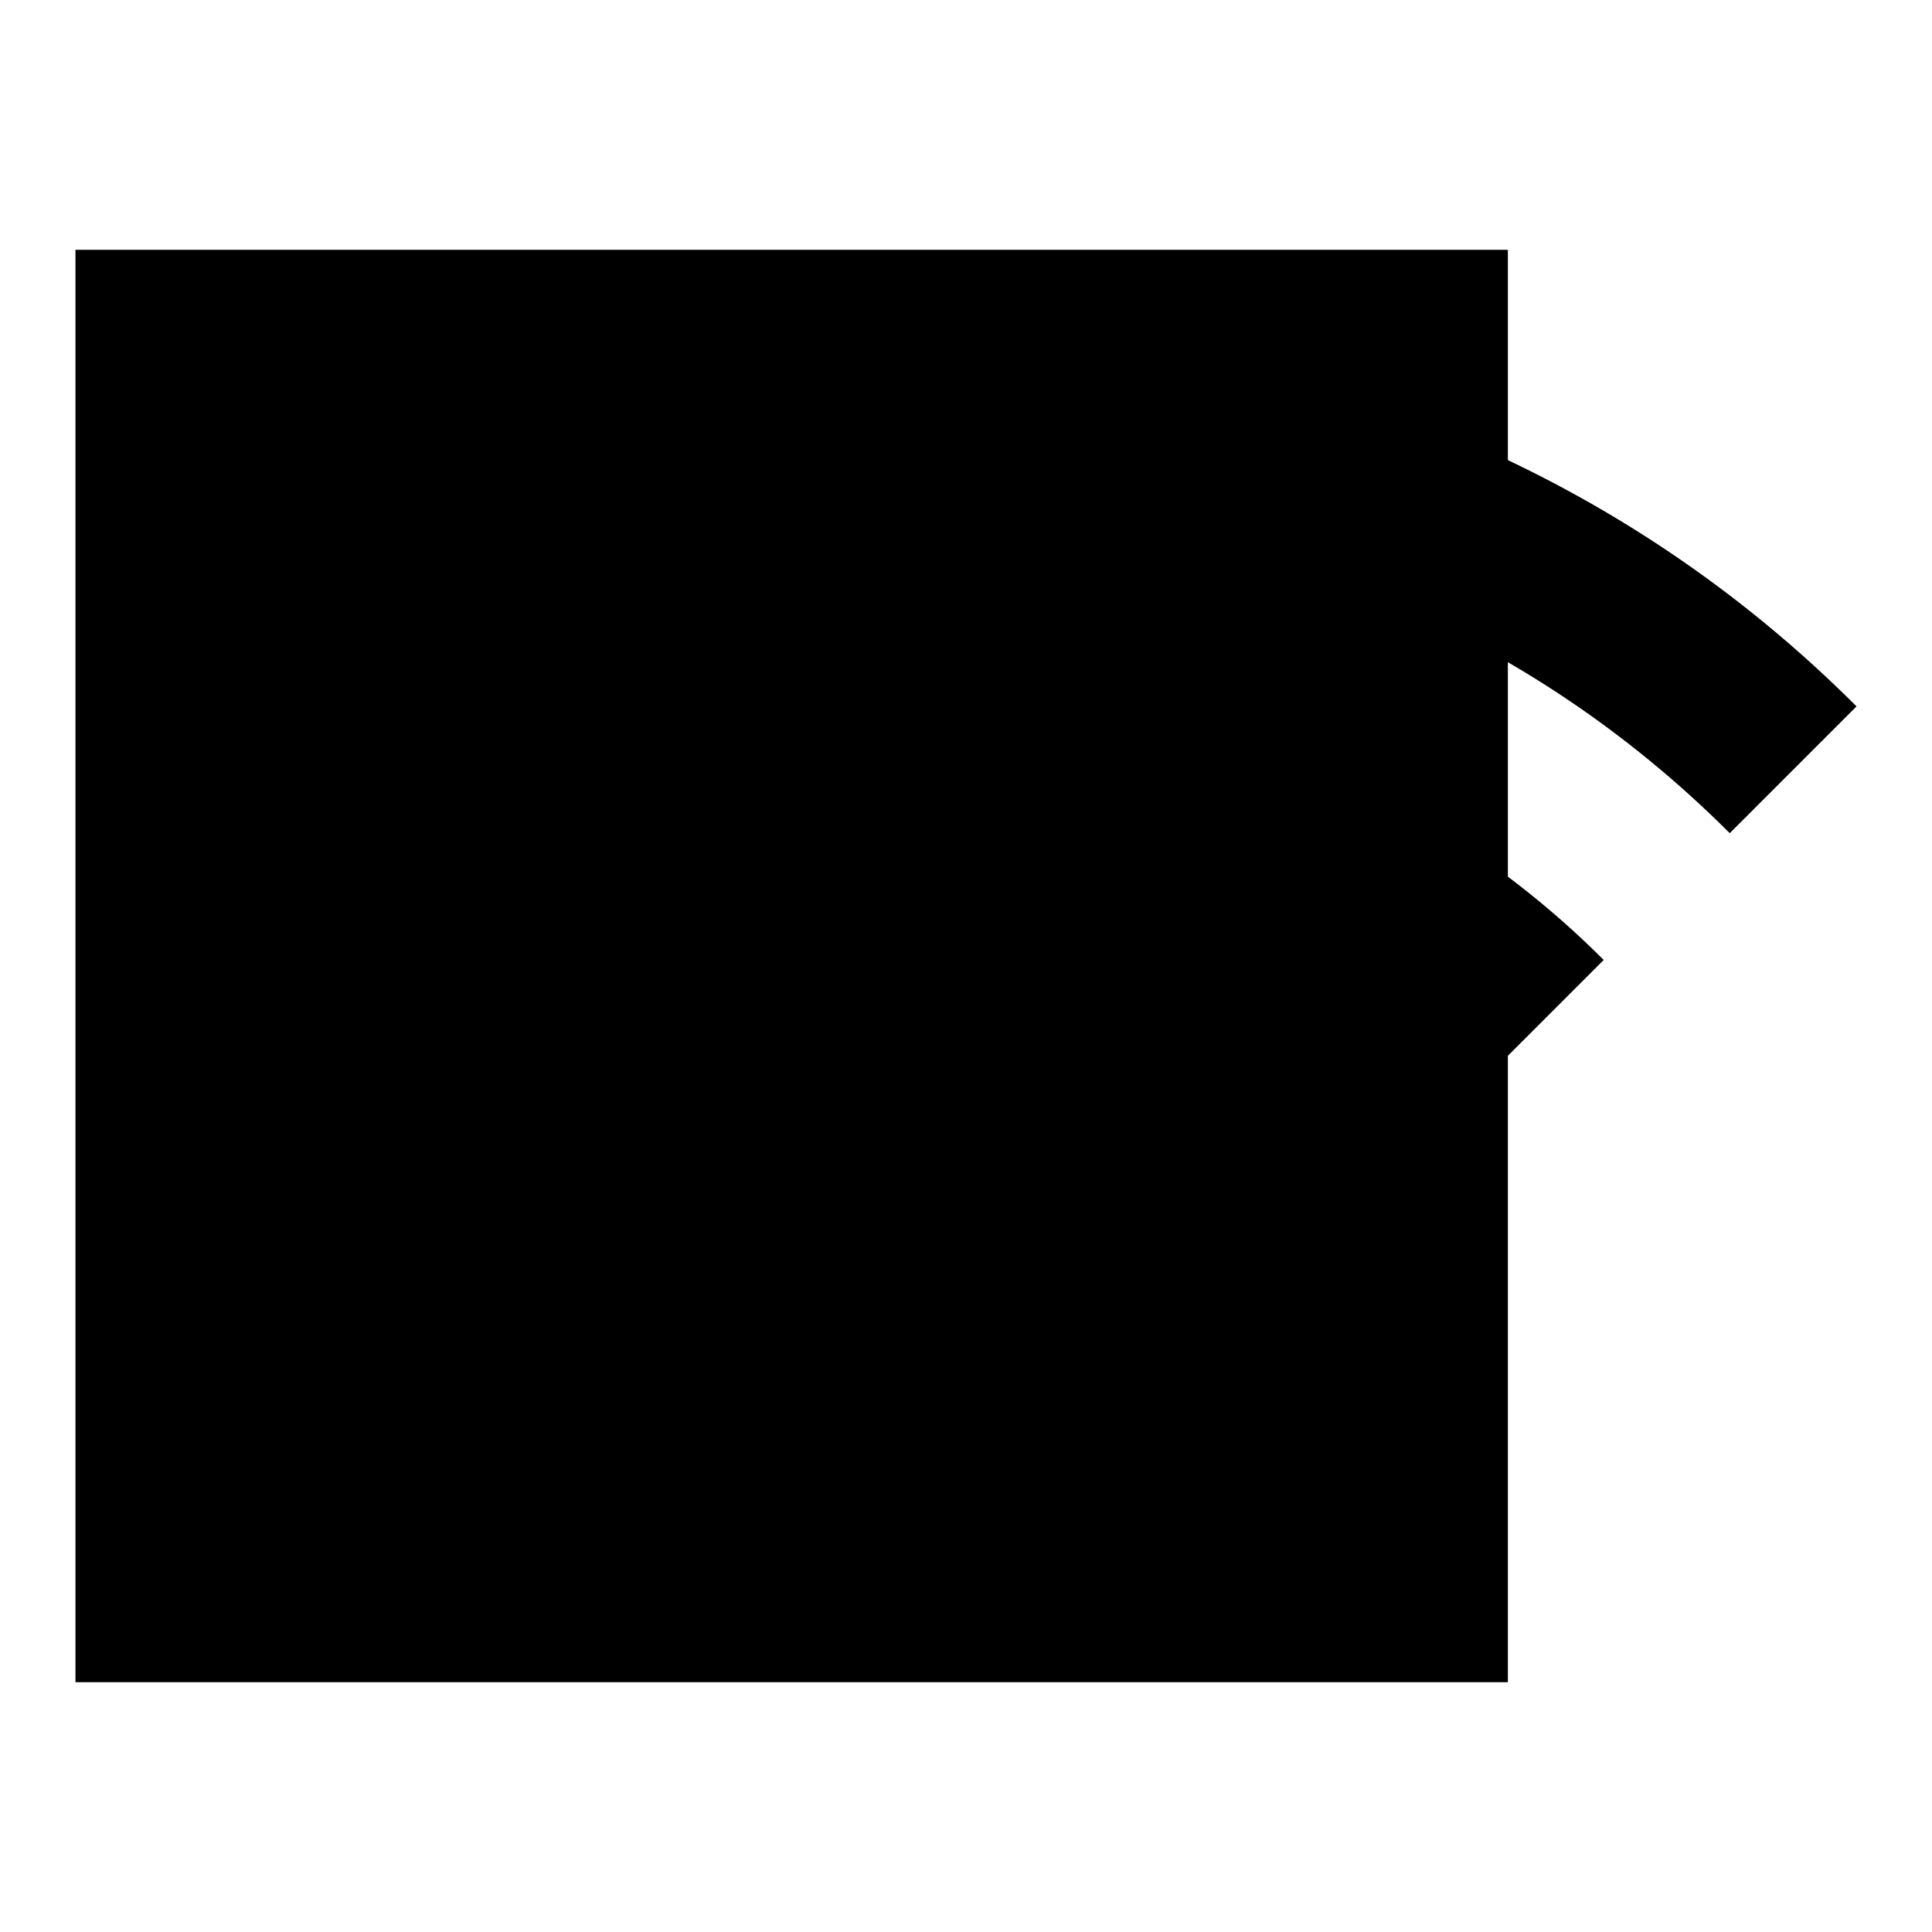
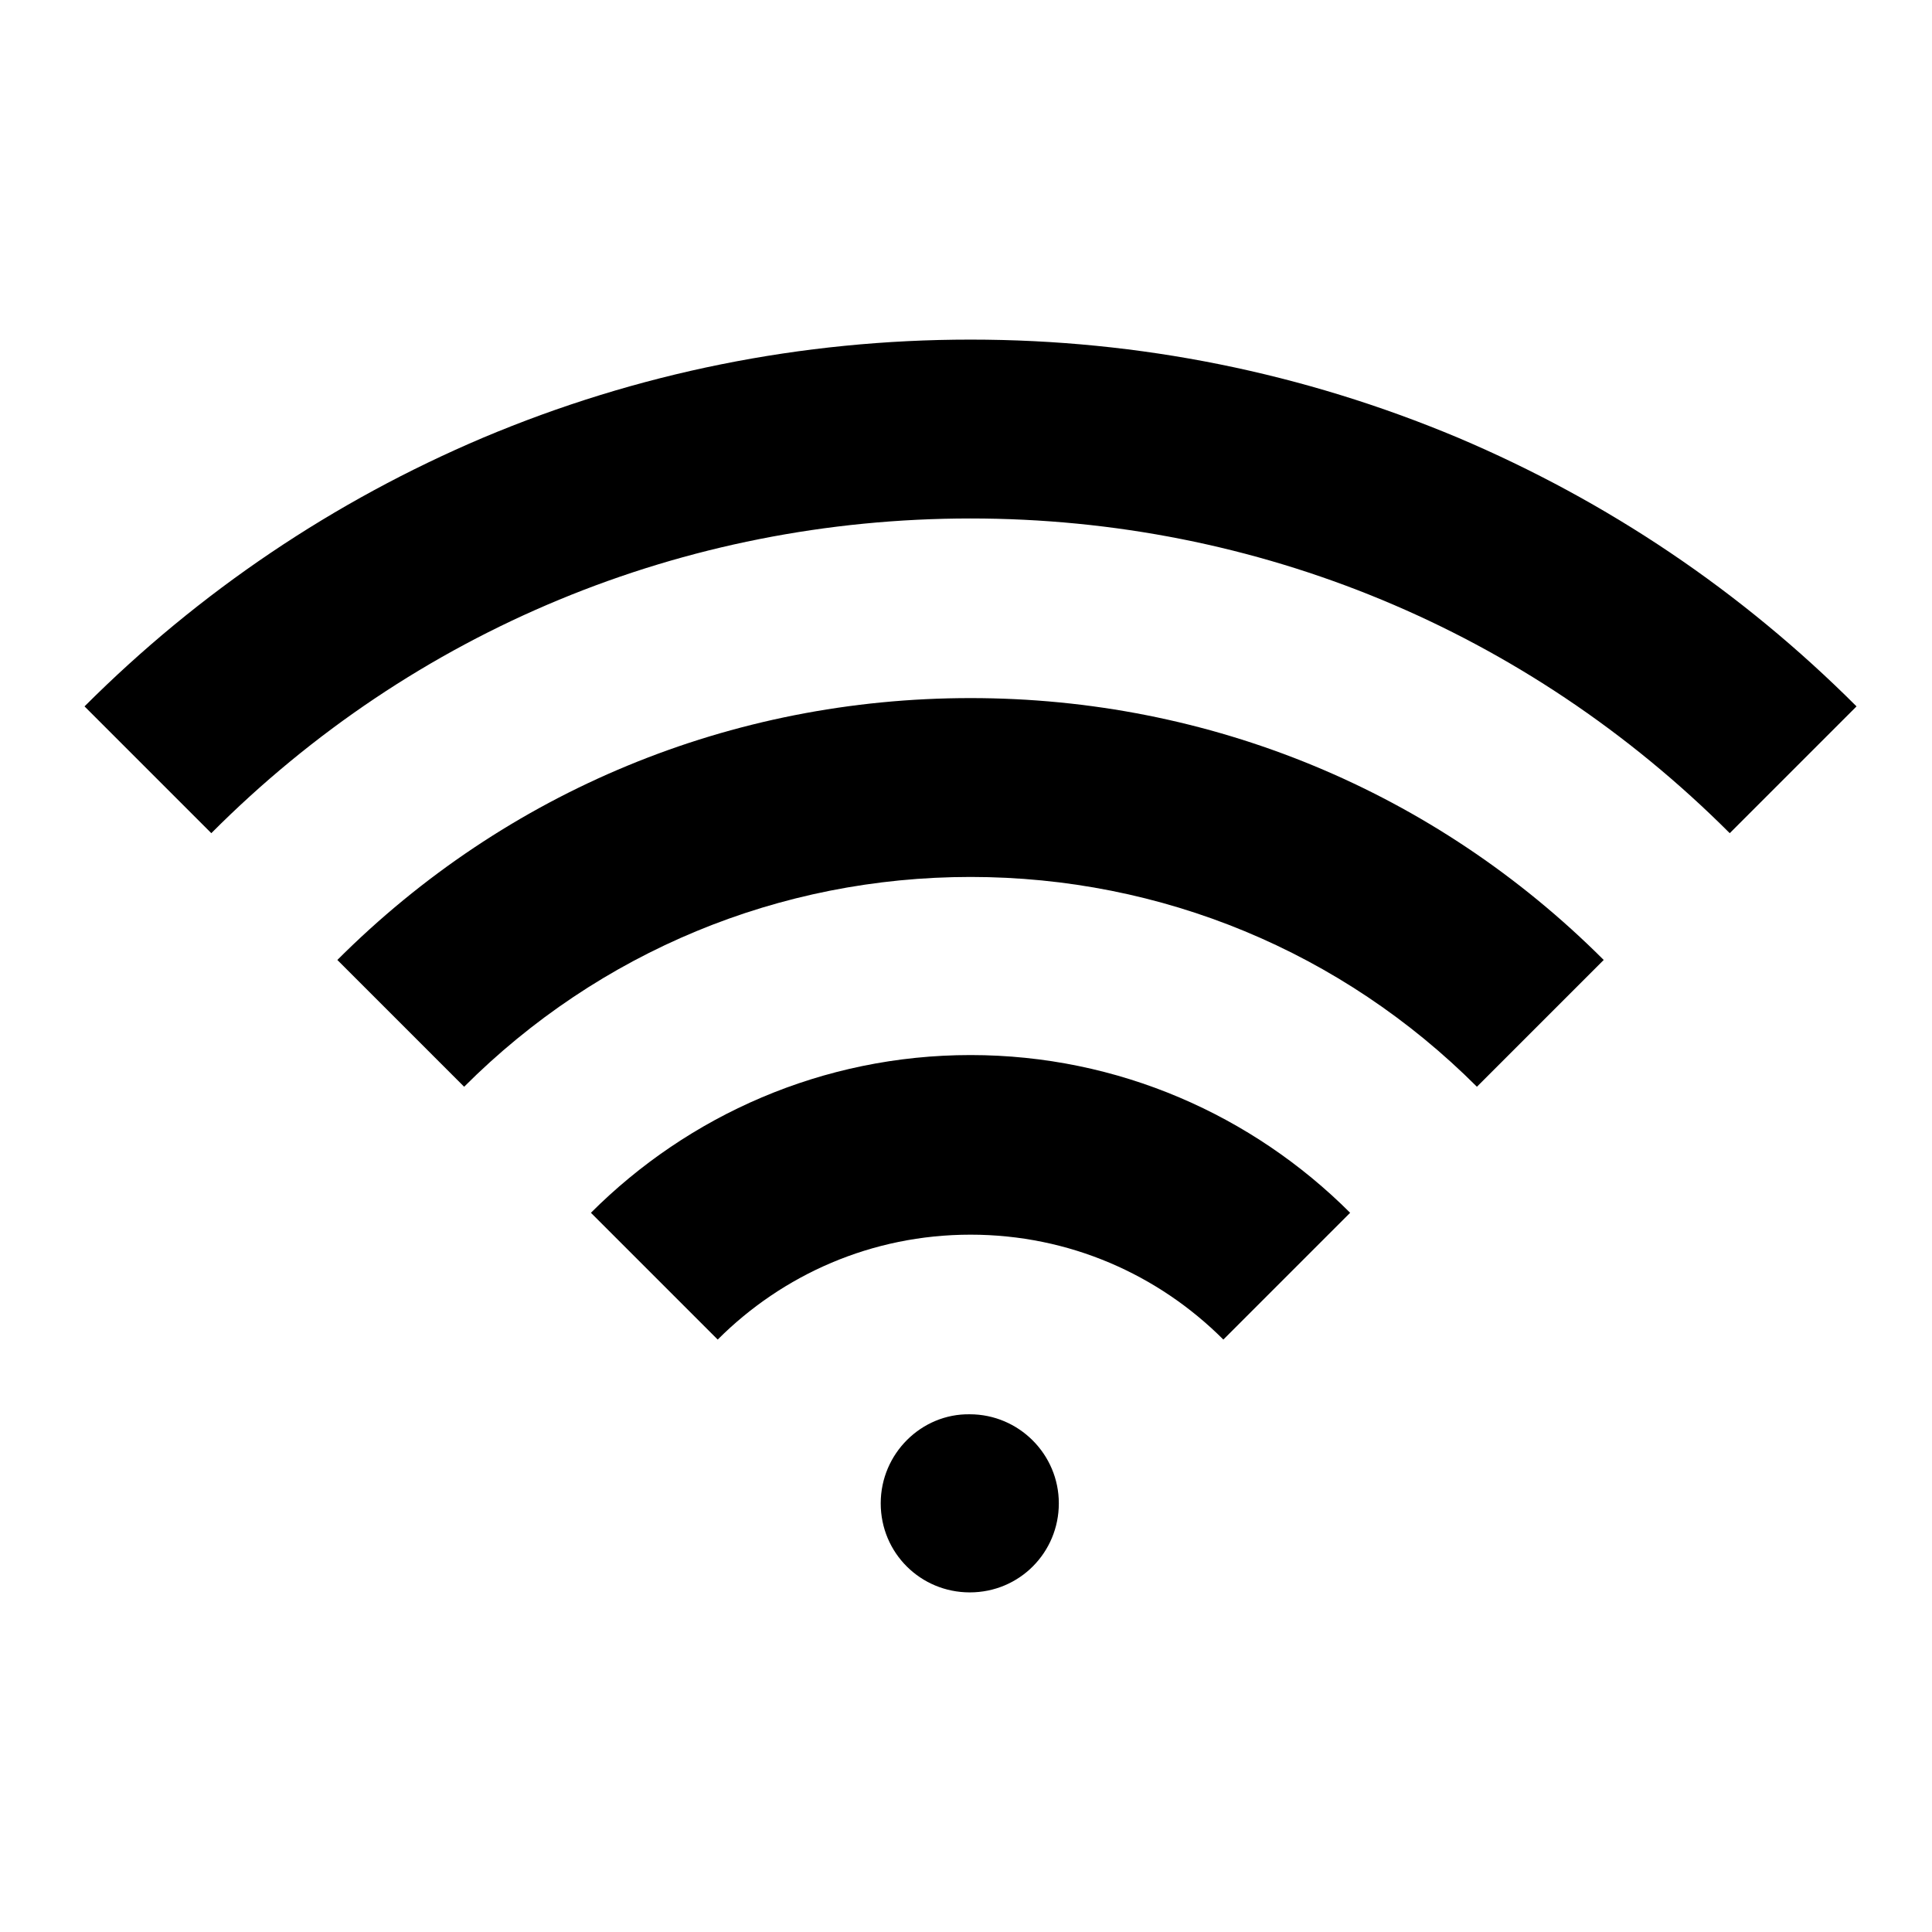
<svg xmlns="http://www.w3.org/2000/svg" version="1.1" x="0px" y="0px" viewBox="0 0 256 256" enable-background="new 0 0 256 256" xml:space="preserve">
  <g>
    <g>
      <path fill="#000000" d="M21.8,33.1v189.8V33.1z" />
      <path fill="#000000" d="M33.7,33.1v189.8V33.1z" />
      <path fill="#000000" d="M45.6,33.1v189.8V33.1z" />
      <path fill="#000000" d="M57.4,33.1v189.8V33.1z" />
      <path fill="#000000" d="M69.3,33.1v189.8V33.1z" />
      <path fill="#000000" d="M81.2,33.1v189.8V33.1z" />
      <path fill="#000000" d="M93,33.1v189.8V33.1z" />
      <path fill="#000000" d="M104.9,33.1v189.8V33.1z" />
      <path fill="#000000" d="M116.7,33.1v189.8V33.1z" />
      <path fill="#000000" d="M128.6,33.1v189.8V33.1z" />
      <path fill="#000000" d="M140.5,33.1v189.8V33.1z" />
      <path fill="#000000" d="M152.3,33.1v189.8V33.1z" />
-       <path fill="#000000" d="M164.2,33.1v189.8V33.1z" />
+       <path fill="#000000" d="M164.2,33.1v189.8z" />
      <path fill="#000000" d="M176,33.1v189.8V33.1z" />
      <path fill="#000000" d="M187.9,33.1v189.8V33.1z" />
      <path fill="#000000" d="M10,45h189.8H10z" />
      <path fill="#000000" d="M10,56.8h189.8H10z" />
      <path fill="#000000" d="M10,68.7h189.8H10z" />
      <path fill="#000000" d="M10,80.6h189.8H10z" />
      <path fill="#000000" d="M10,92.4h189.8H10z" />
      <path fill="#000000" d="M10,104.3h189.8H10z" />
      <path fill="#000000" d="M10,116.2h189.8H10z" />
      <path fill="#000000" d="M10,128h189.8H10z" />
      <path fill="#000000" d="M10,139.8h189.8H10z" />
      <path fill="#000000" d="M10,151.7h189.8H10z" />
      <path fill="#000000" d="M10,163.6h189.8H10z" />
      <path fill="#000000" d="M10,175.4h189.8H10z" />
      <path fill="#000000" d="M10,187.3h189.8H10z" />
      <path fill="#000000" d="M10,199.2h189.8H10z" />
      <path fill="#000000" d="M10,211h189.8H10z" />
-       <path fill="#000000" d="M10,33.1h189.8v189.8H10V33.1z" />
      <path fill="#000000" d="M128.6,139.8c19.6,0,37.4,8,50.3,20.9l-16.8,16.8c-8.6-8.6-20.4-13.9-33.5-13.9c-13.1,0-24.9,5.3-33.5,13.9l-16.8-16.8C91.2,147.8,109,139.8,128.6,139.8z M44.7,127.2c22.4-22.4,52.2-34.7,83.9-34.7c31.7,0,61.5,12.3,83.9,34.7l-16.8,16.8l0,0c-17.9-17.9-41.8-27.8-67.1-27.8c-25.3,0-49.2,9.9-67.1,27.8L44.7,127.2z M193.2,58c19.8,8.4,37.5,20.3,52.8,35.6l0,0l-16.8,16.8c-26.9-26.9-62.6-41.7-100.6-41.7S54.8,83.5,28,110.4L11.2,93.6C26.4,78.4,44.2,66.4,64,58C84.4,49.4,106.2,45,128.6,45C151,45,172.7,49.4,193.2,58z M116.7,199.2c0,6.6,5.3,11.8,11.8,11.8c6.6,0,11.8-5.3,11.8-11.8s-5.3-11.8-11.8-11.8C122.1,187.3,116.7,192.6,116.7,199.2z" />
    </g>
  </g>
</svg>